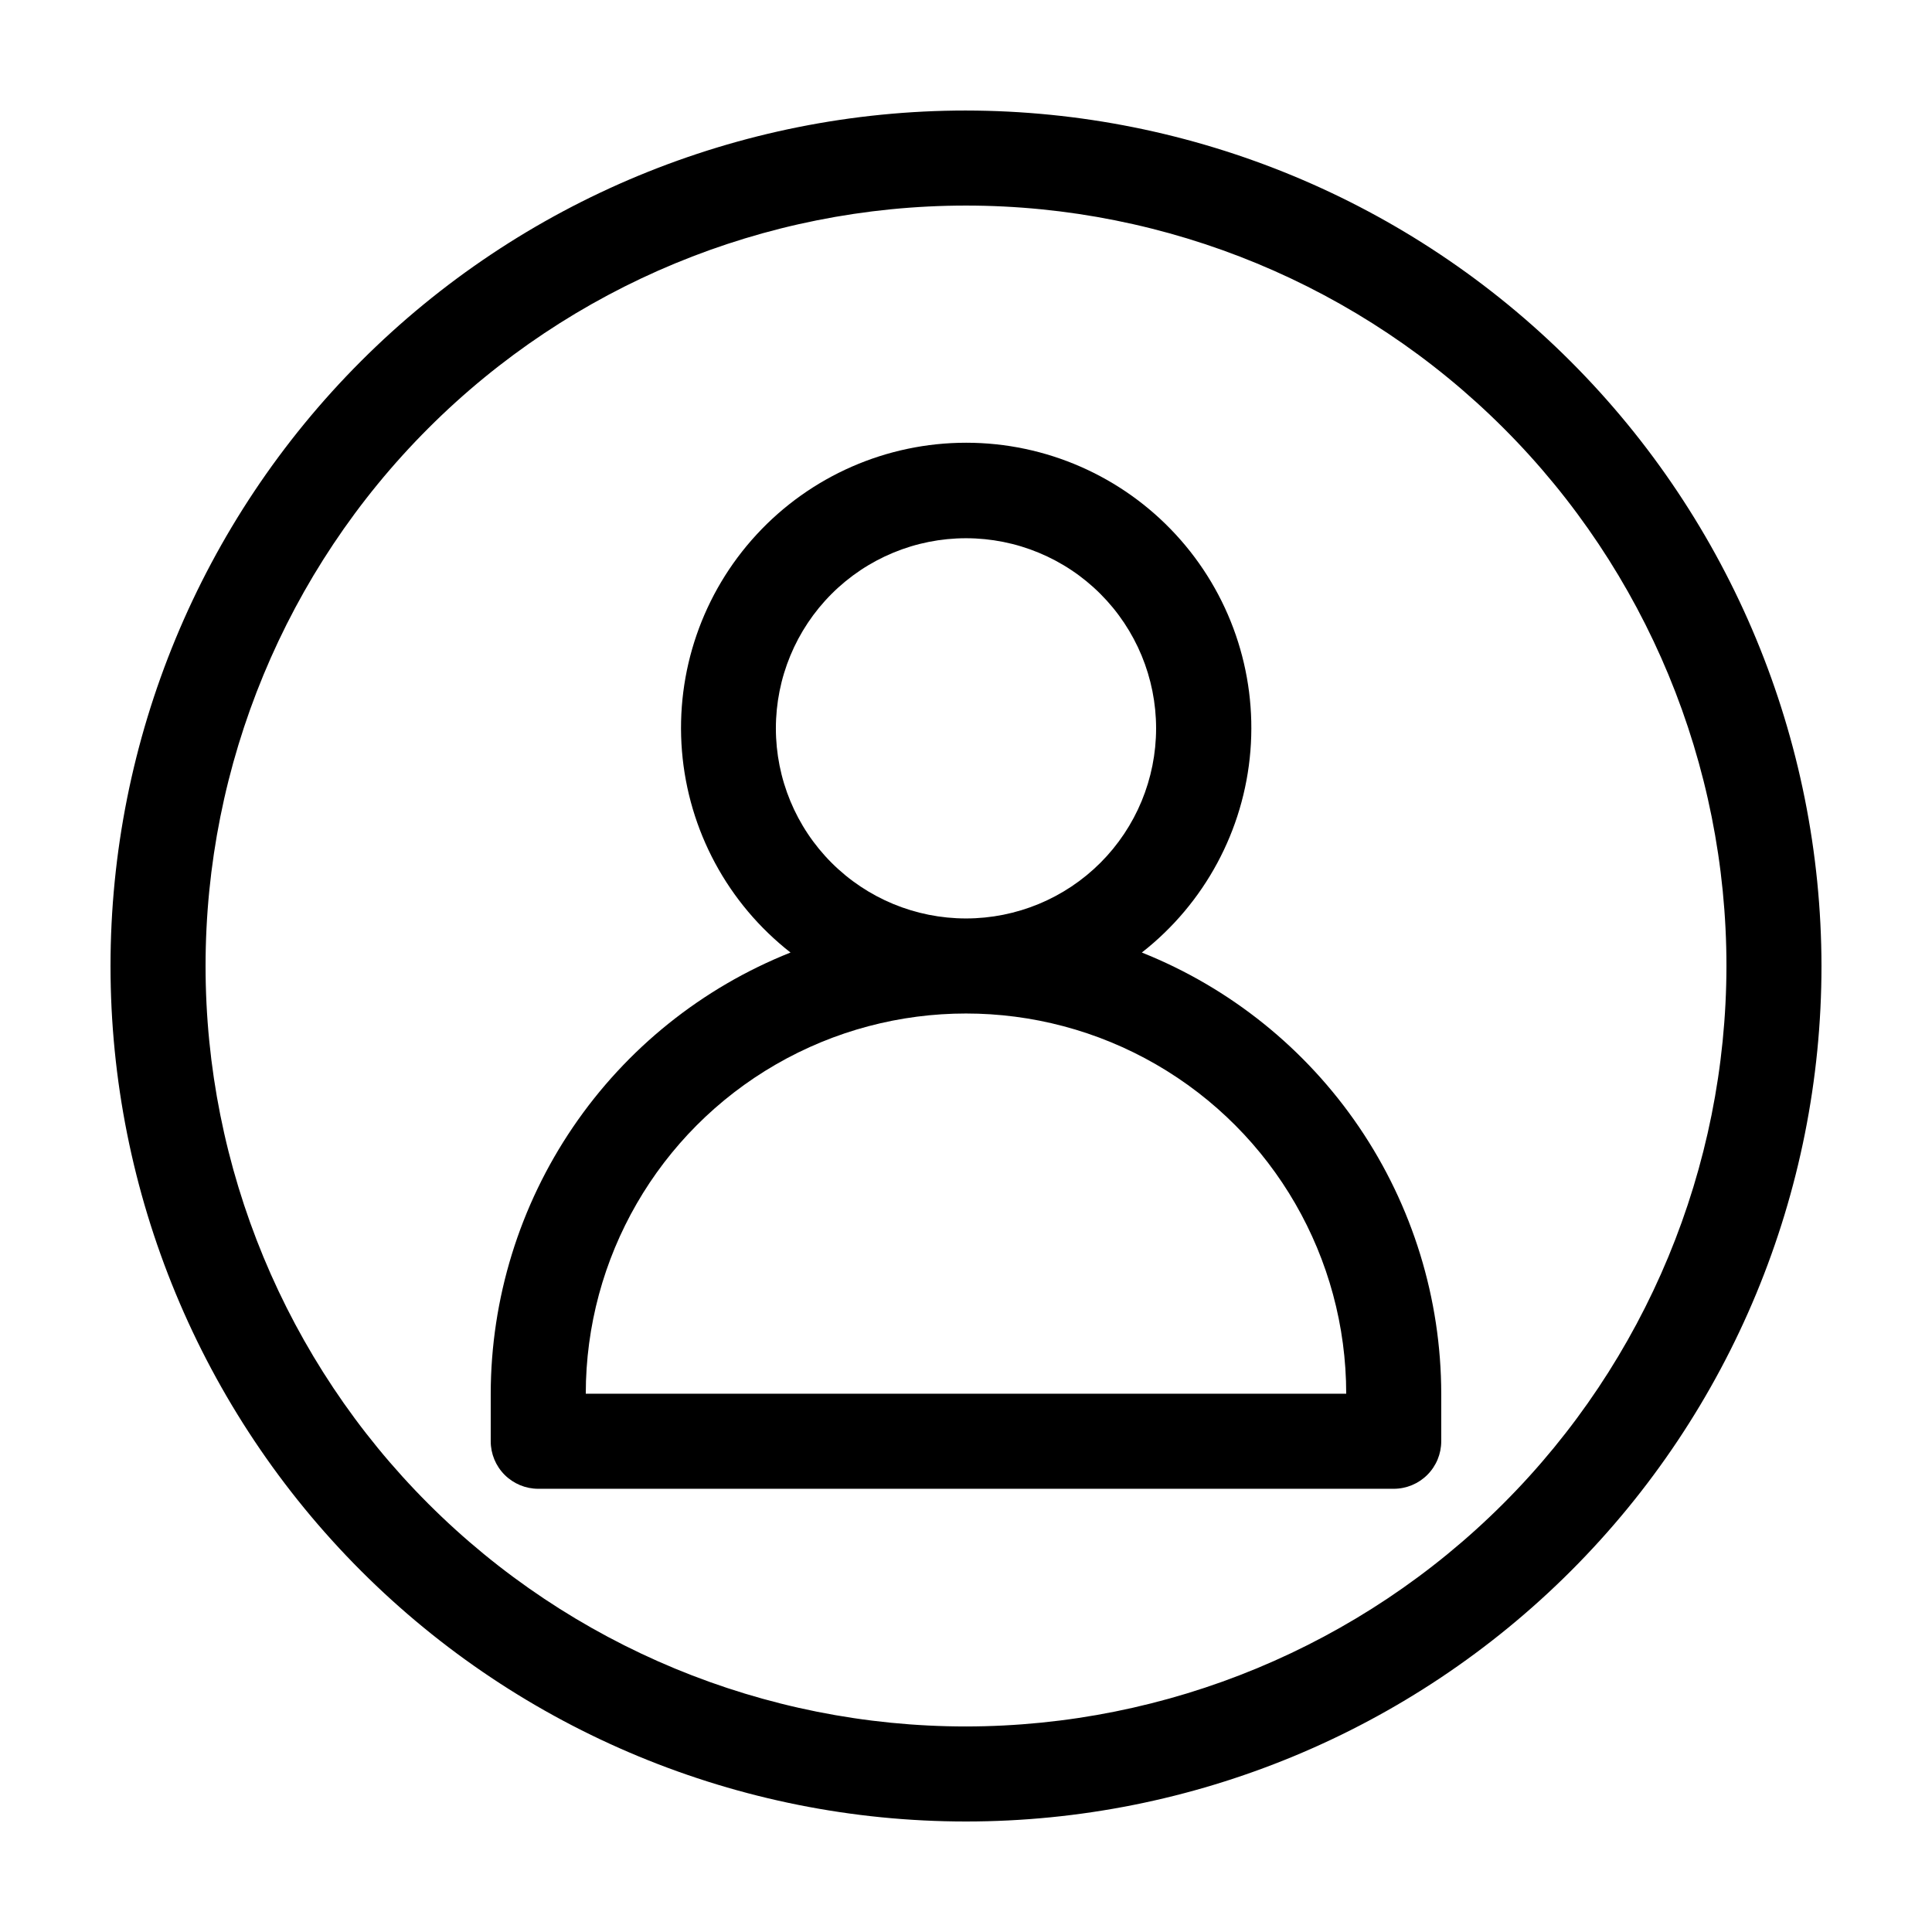
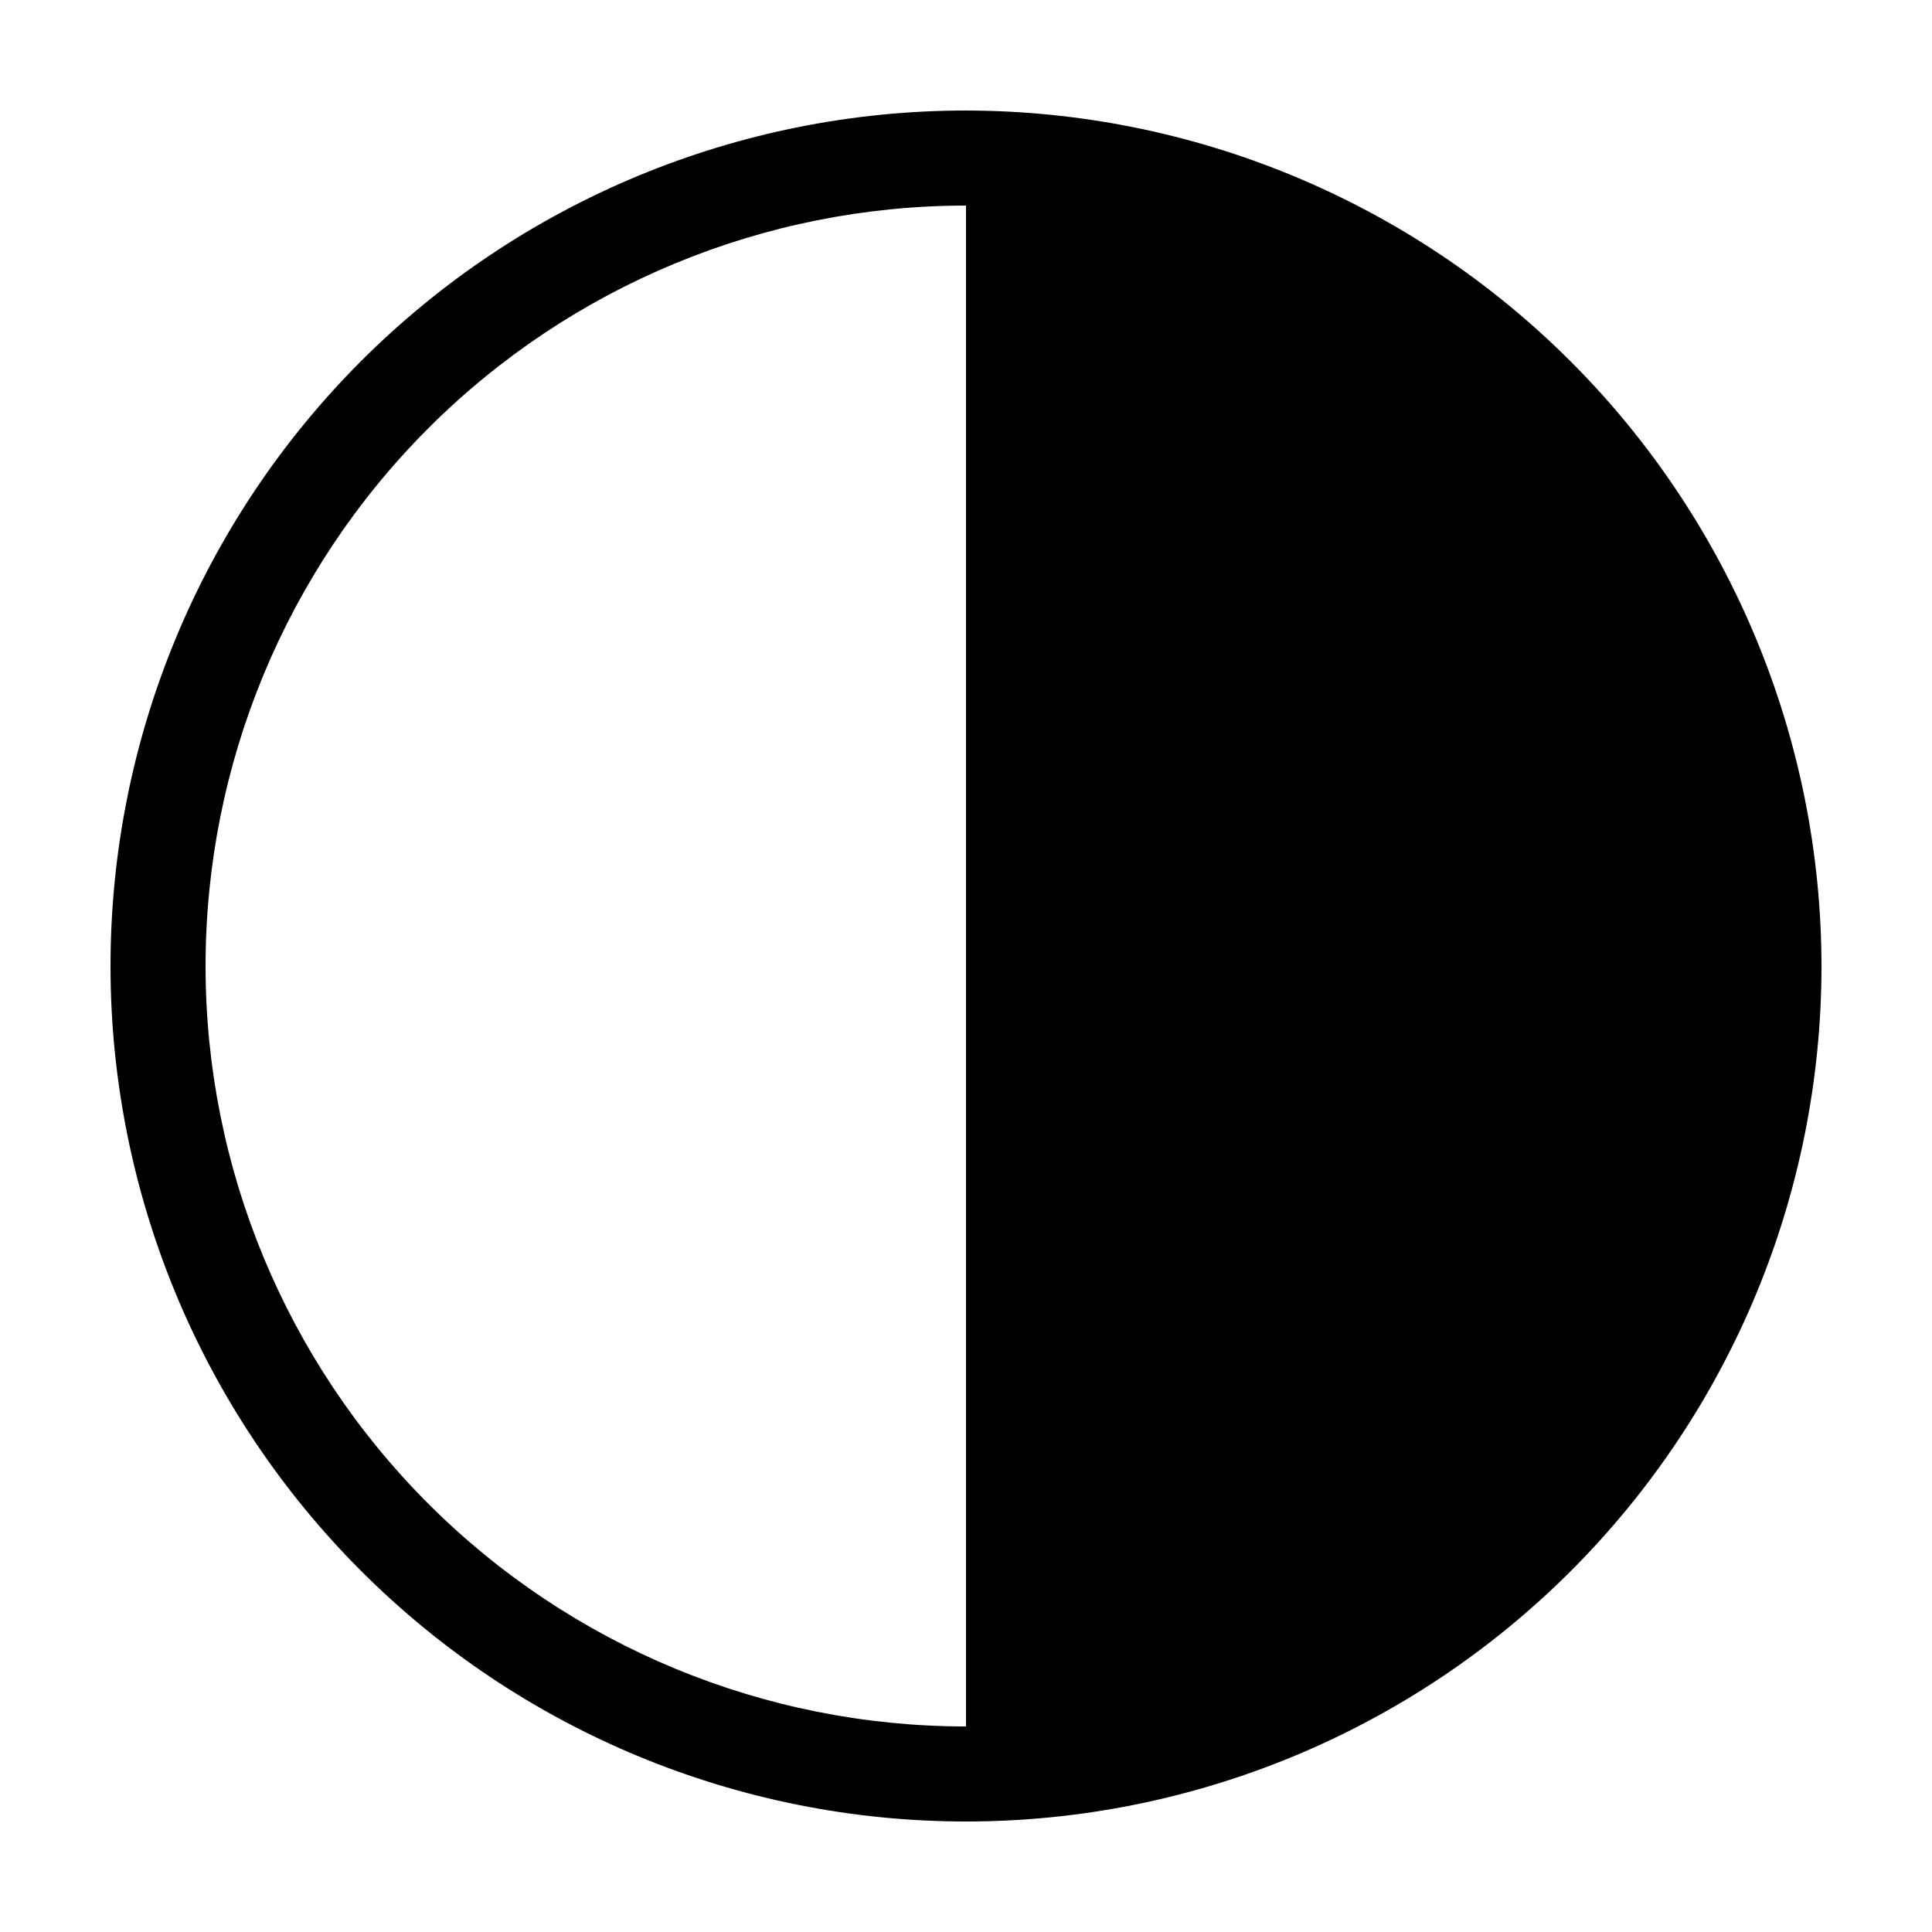
<svg xmlns="http://www.w3.org/2000/svg" fill="#000000" width="800px" height="800px" version="1.1" viewBox="144 144 512 512">
  <g>
-     <path d="m446.6 396.43c16.625-13 27.059-32.367 28.77-53.402 1.711-21.039-5.453-41.836-19.762-57.352-14.309-15.52-34.453-24.348-55.559-24.348-21.109 0-41.254 8.828-55.562 24.348-14.309 15.516-21.473 36.312-19.762 57.352 1.711 21.035 12.145 40.402 28.77 53.402-23.41 9.316-43.496 25.434-57.656 46.277-14.164 20.84-21.754 45.445-21.793 70.645v12.594c0 3.344 1.328 6.547 3.688 8.906 2.363 2.363 5.566 3.691 8.906 3.691h226.71c3.34 0 6.543-1.328 8.906-3.691 2.363-2.359 3.688-5.562 3.688-8.906v-12.594c-0.031-25.188-7.606-49.785-21.75-70.625-14.145-20.84-34.203-36.965-57.598-46.297zm-96.984-59.41c0-13.363 5.309-26.176 14.758-35.625 9.445-9.449 22.262-14.758 35.625-14.758 13.359 0 26.176 5.309 35.625 14.758 9.445 9.449 14.754 22.262 14.754 35.625 0 13.359-5.309 26.176-14.754 35.625-9.449 9.445-22.266 14.754-35.625 14.754-13.363 0-26.18-5.309-35.625-14.754-9.449-9.449-14.758-22.266-14.758-35.625zm-50.379 176.33c0-36 19.203-69.262 50.379-87.262 31.176-18 69.586-18 100.76 0 31.176 18 50.383 51.262 50.383 87.262z" />
-     <path d="m400 173.29c-60.129 0-117.8 23.887-160.31 66.402s-66.402 100.18-66.402 160.31c0 60.125 23.887 117.79 66.402 160.31 42.516 42.52 100.18 66.402 160.31 66.402 60.125 0 117.79-23.883 160.31-66.402 42.52-42.516 66.402-100.18 66.402-160.31-0.066-60.109-23.977-117.73-66.48-160.23-42.5-42.504-100.12-66.41-160.23-66.48zm0 428.24c-53.449 0-104.71-21.234-142.5-59.027-37.793-37.793-59.023-89.051-59.023-142.5 0-53.449 21.23-104.71 59.023-142.5s89.051-59.023 142.5-59.023c53.445 0 104.7 21.23 142.5 59.023 37.793 37.793 59.027 89.051 59.027 142.5-0.062 53.426-21.316 104.65-59.098 142.43-37.777 37.781-89 59.035-142.43 59.098z" />
+     <path d="m400 173.29c-60.129 0-117.8 23.887-160.31 66.402s-66.402 100.18-66.402 160.31c0 60.125 23.887 117.79 66.402 160.31 42.516 42.52 100.18 66.402 160.31 66.402 60.125 0 117.79-23.883 160.31-66.402 42.52-42.516 66.402-100.18 66.402-160.31-0.066-60.109-23.977-117.73-66.48-160.23-42.5-42.504-100.12-66.41-160.23-66.48zm0 428.24c-53.449 0-104.71-21.234-142.5-59.027-37.793-37.793-59.023-89.051-59.023-142.5 0-53.449 21.23-104.71 59.023-142.5s89.051-59.023 142.5-59.023z" />
  </g>
</svg>